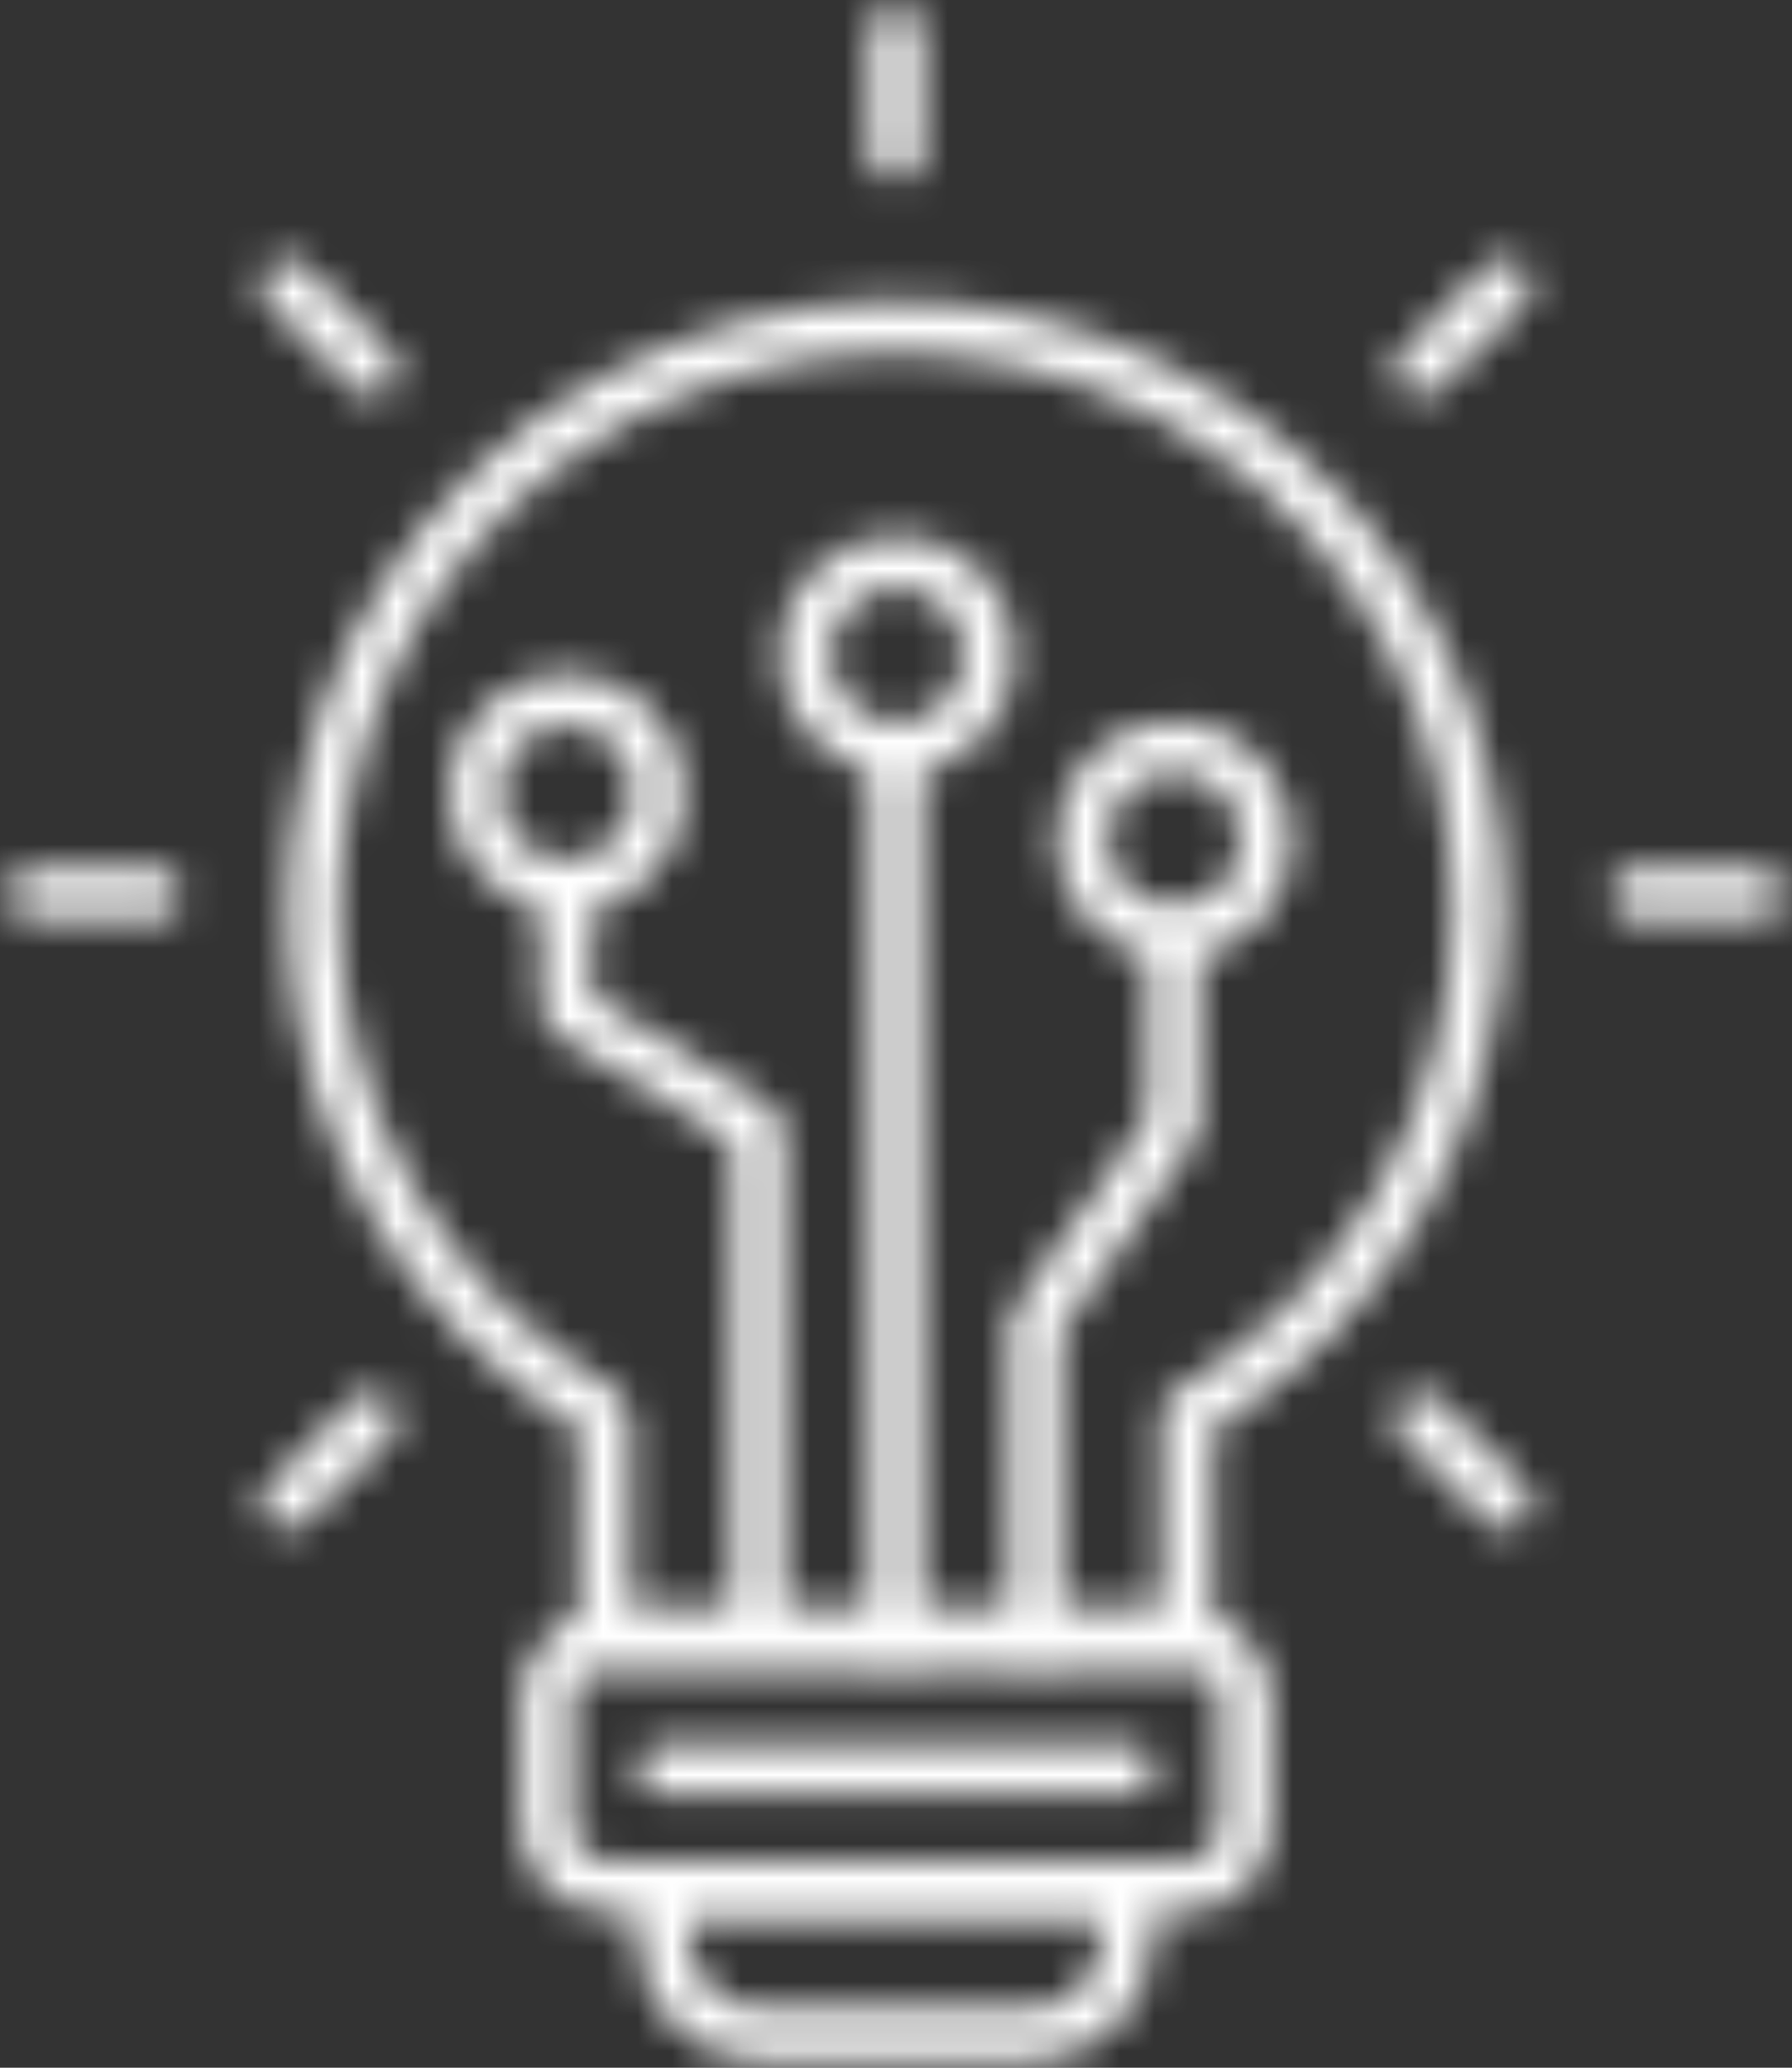
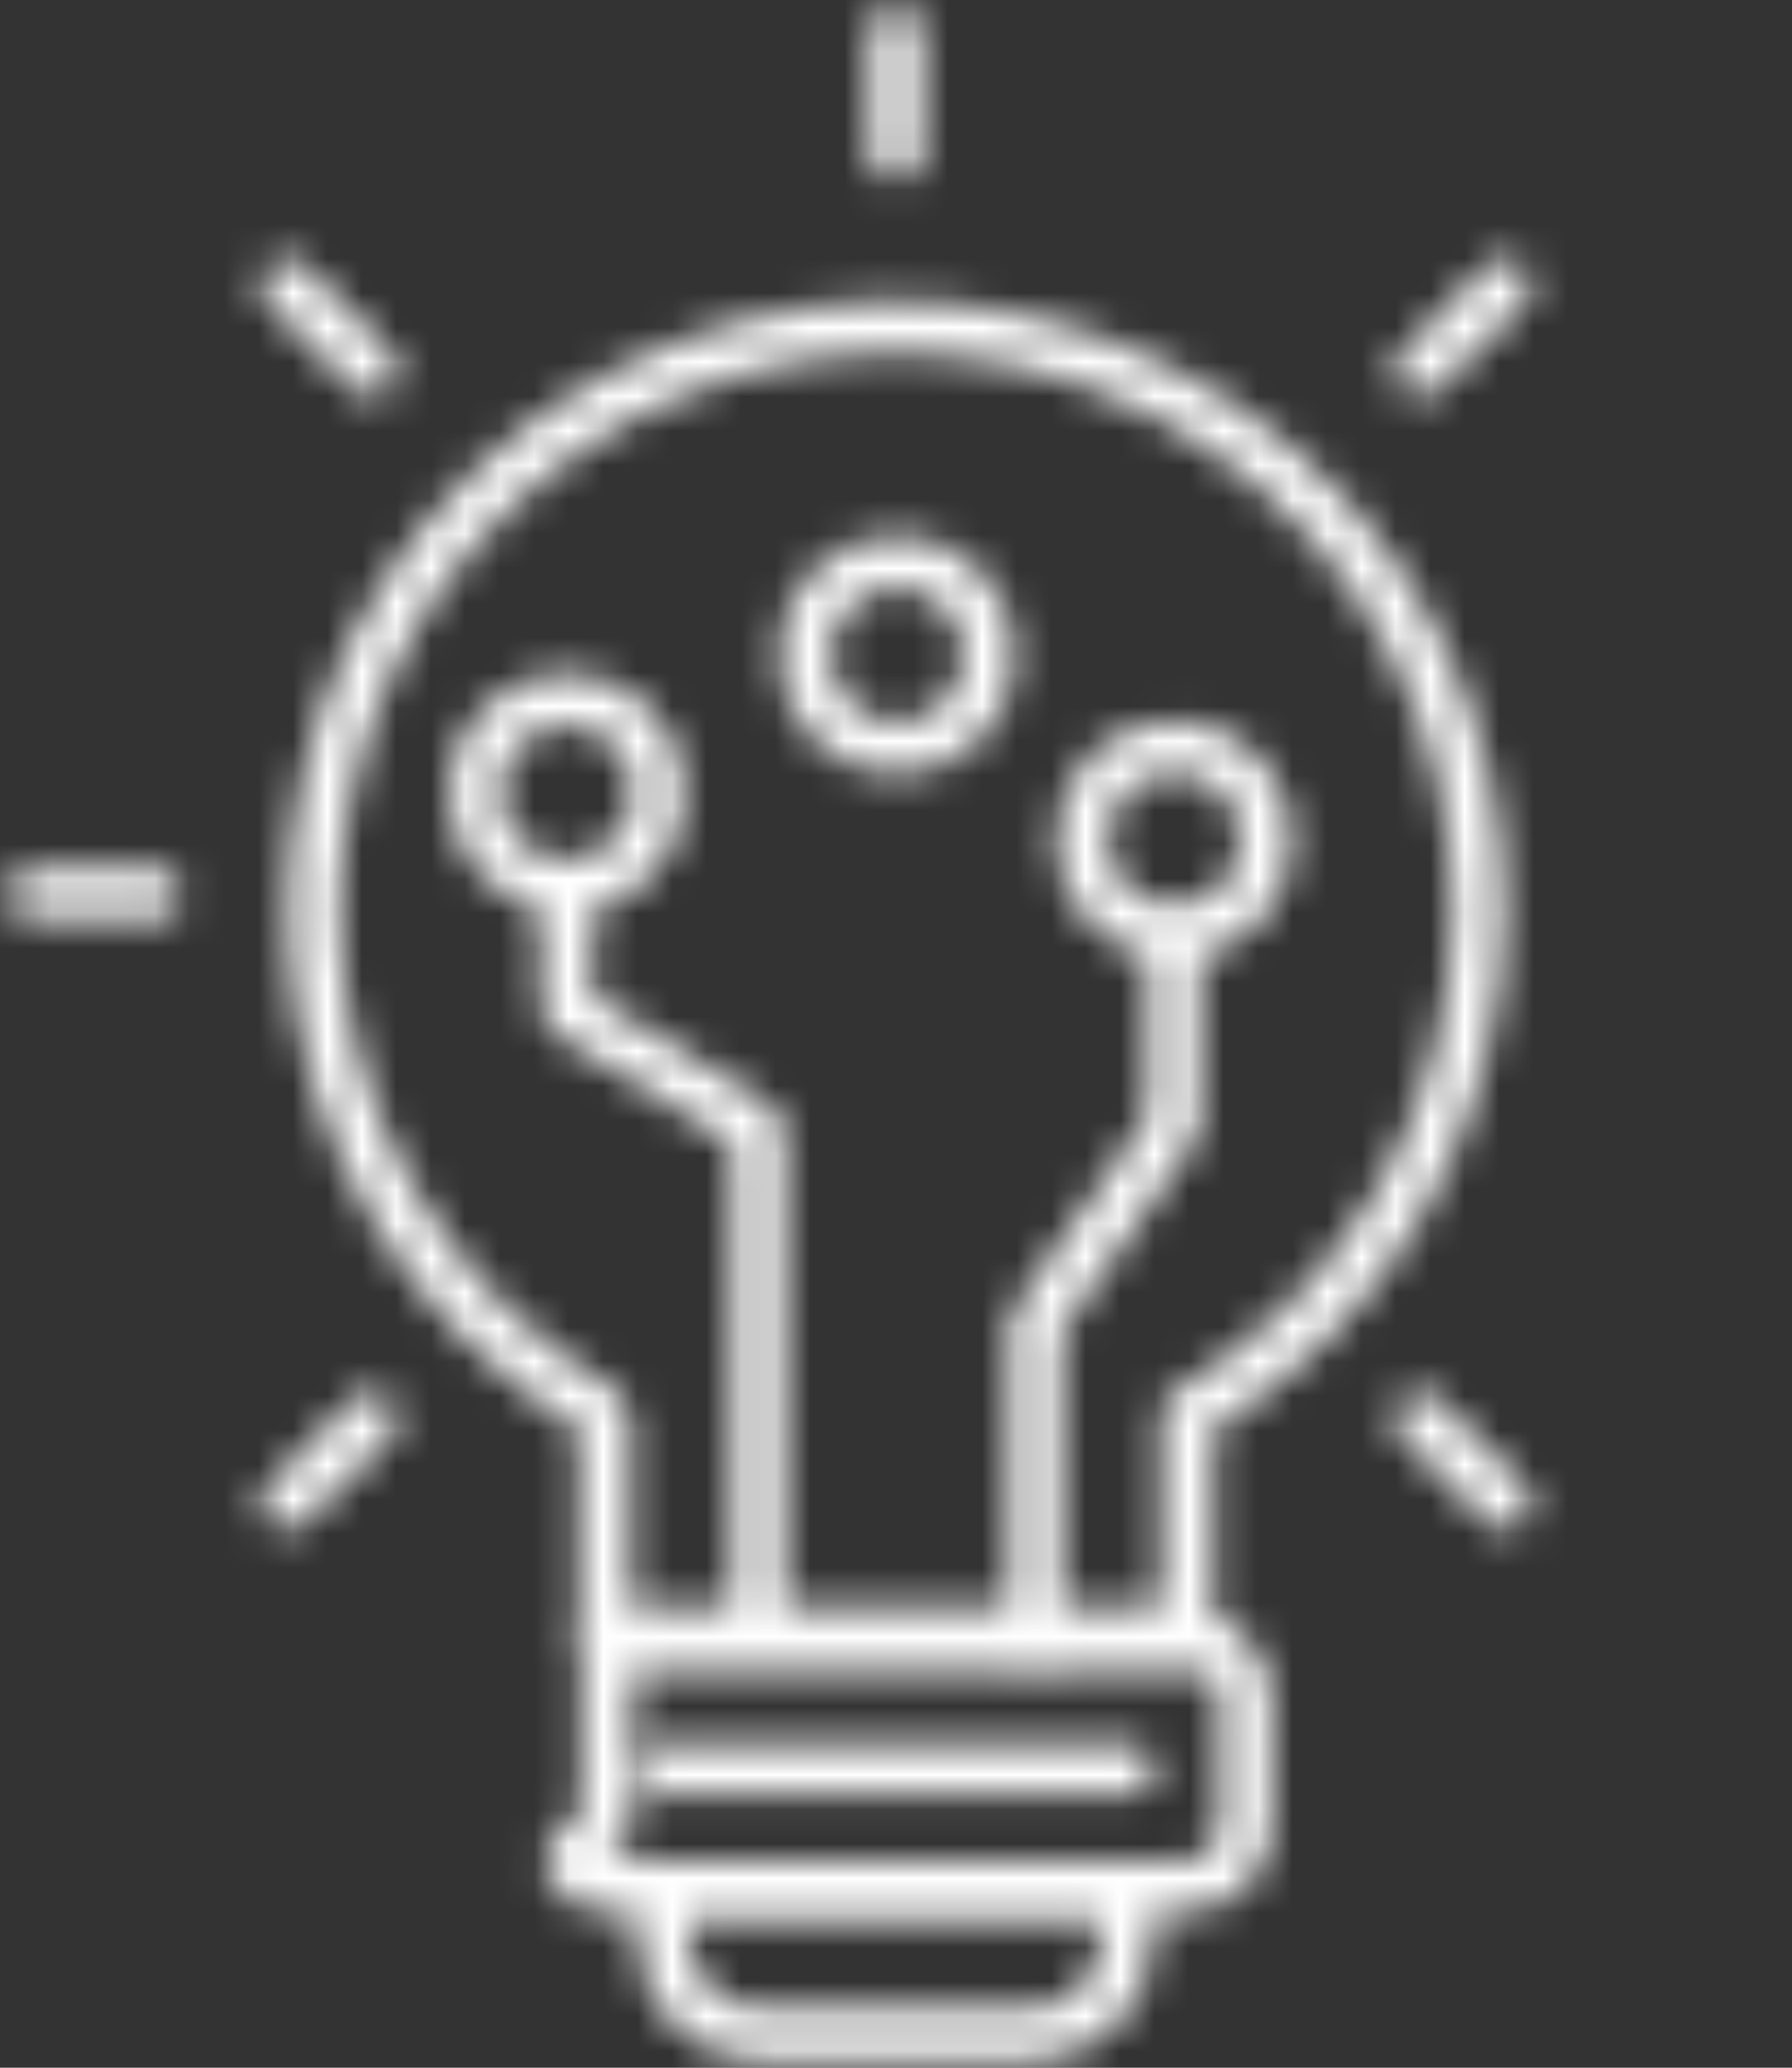
<svg xmlns="http://www.w3.org/2000/svg" width="52" height="60" viewBox="0 0 52 60" fill="none">
  <rect x="0" y="0" width="52" height="60" fill="#333333" stroke="none" />
  <mask id="mask0_79_2082" style="mask-type:alpha" maskUnits="userSpaceOnUse" x="0" y="0" width="52" height="60">
    <g clip-path="url(#clip0_79_2082)">
      <path d="M42.906 26.414C42.9 29.379 42.116 32.291 40.633 34.858C39.149 37.426 37.019 39.56 34.453 41.047V47.553H17.547V41.047C16.201 40.262 14.967 39.299 13.88 38.183C11.948 36.196 10.534 33.766 9.763 31.104C8.991 28.443 8.886 25.633 9.456 22.921C10.025 20.209 11.253 17.679 13.03 15.553C14.807 13.428 17.08 11.771 19.648 10.73C22.216 9.689 25 9.295 27.756 9.583C30.512 9.87 33.155 10.831 35.452 12.38C37.75 13.93 39.631 16.02 40.931 18.467C42.231 20.914 42.909 23.643 42.906 26.414Z" stroke="#333333" stroke-width="1.5" stroke-linecap="round" stroke-linejoin="round" />
-       <path d="M34.403 47.541H17.61C16.646 47.541 15.864 48.322 15.864 49.286V52.979C15.864 53.943 16.646 54.725 17.61 54.725H34.403C35.367 54.725 36.149 53.943 36.149 52.979V49.286C36.149 48.322 35.367 47.541 34.403 47.541Z" stroke="#333333" stroke-width="1.5" stroke-linecap="round" stroke-linejoin="round" />
+       <path d="M34.403 47.541H17.61V52.979C15.864 53.943 16.646 54.725 17.61 54.725H34.403C35.367 54.725 36.149 53.943 36.149 52.979V49.286C36.149 48.322 35.367 47.541 34.403 47.541Z" stroke="#333333" stroke-width="1.5" stroke-linecap="round" stroke-linejoin="round" />
      <path d="M19.243 51.346H32.757" stroke="#333333" stroke-width="1.5" stroke-linecap="round" stroke-linejoin="round" />
      <path d="M19.243 54.725H32.707V56.257C32.701 56.987 32.41 57.685 31.896 58.204C31.382 58.722 30.686 59.02 29.956 59.033H22.044C21.301 59.033 20.588 58.738 20.063 58.212C19.538 57.687 19.243 56.975 19.243 56.232V54.725Z" stroke="#333333" stroke-width="1.5" stroke-linecap="round" stroke-linejoin="round" />
      <path d="M26 4.459V0.942" stroke="#333333" stroke-width="1.5" stroke-linecap="round" stroke-linejoin="round" />
      <path d="M10.802 10.752L8.315 8.265" stroke="#333333" stroke-width="1.5" stroke-linecap="round" stroke-linejoin="round" />
      <path d="M4.51 25.949H0.993" stroke="#333333" stroke-width="1.5" stroke-linecap="round" stroke-linejoin="round" />
      <path d="M10.802 41.147L8.315 43.634" stroke="#333333" stroke-width="1.5" stroke-linecap="round" stroke-linejoin="round" />
      <path d="M41.198 10.752L43.685 8.265" stroke="#333333" stroke-width="1.5" stroke-linecap="round" stroke-linejoin="round" />
-       <path d="M47.491 25.949H51.008" stroke="#333333" stroke-width="1.5" stroke-linecap="round" stroke-linejoin="round" />
      <path d="M41.198 41.147L43.685 43.634" stroke="#333333" stroke-width="1.5" stroke-linecap="round" stroke-linejoin="round" />
-       <path d="M26 47.541V33.285V21.717" stroke="#333333" stroke-width="1.5" stroke-linecap="round" stroke-linejoin="round" />
      <path d="M28.701 19.041C28.701 19.751 28.419 20.431 27.917 20.933C27.415 21.435 26.735 21.716 26.025 21.716C25.316 21.716 24.635 21.435 24.134 20.933C23.632 20.431 23.35 19.751 23.35 19.041V18.903C23.368 18.194 23.668 17.52 24.183 17.032C24.697 16.543 25.385 16.279 26.095 16.297C26.804 16.315 27.477 16.614 27.966 17.129C28.455 17.644 28.719 18.332 28.701 19.041Z" stroke="#333333" stroke-width="1.5" stroke-linecap="round" stroke-linejoin="round" />
      <path d="M36.739 24.404C36.739 25.114 36.457 25.794 35.956 26.296C35.454 26.798 34.773 27.08 34.064 27.08C33.355 27.08 32.674 26.798 32.172 26.296C31.671 25.794 31.389 25.114 31.389 24.404V24.266C31.407 23.557 31.706 22.884 32.221 22.395C32.736 21.906 33.423 21.642 34.133 21.66C34.843 21.678 35.516 21.978 36.005 22.492C36.493 23.007 36.758 23.695 36.739 24.404Z" stroke="#333333" stroke-width="1.5" stroke-linecap="round" stroke-linejoin="round" />
      <path d="M19.117 23.035C19.117 23.745 18.835 24.425 18.334 24.927C17.832 25.429 17.151 25.711 16.442 25.711C15.732 25.711 15.052 25.429 14.55 24.927C14.049 24.425 13.767 23.745 13.767 23.035V22.897C13.785 22.188 14.084 21.514 14.599 21.026C15.114 20.537 15.802 20.273 16.511 20.291C17.221 20.309 17.894 20.609 18.383 21.123C18.871 21.638 19.136 22.326 19.117 23.035Z" stroke="#333333" stroke-width="1.5" stroke-linecap="round" stroke-linejoin="round" />
      <path d="M34.064 27.281V32.631L30.044 38.409V47.54" stroke="#333333" stroke-width="1.5" stroke-linecap="round" stroke-linejoin="round" />
      <path d="M22.006 46.95V32.757L16.442 29.328V25.899" stroke="#333333" stroke-width="1.5" stroke-linecap="round" stroke-linejoin="round" />
    </g>
  </mask>
  <g mask="url(#mask0_79_2082)">
    <rect x="-3.949" width="60" height="60" fill="white" />
  </g>
  <defs>
    <clipPath id="clip0_79_2082">
      <rect width="51.899" height="60" fill="white" transform="translate(0.051)" />
    </clipPath>
  </defs>
</svg>